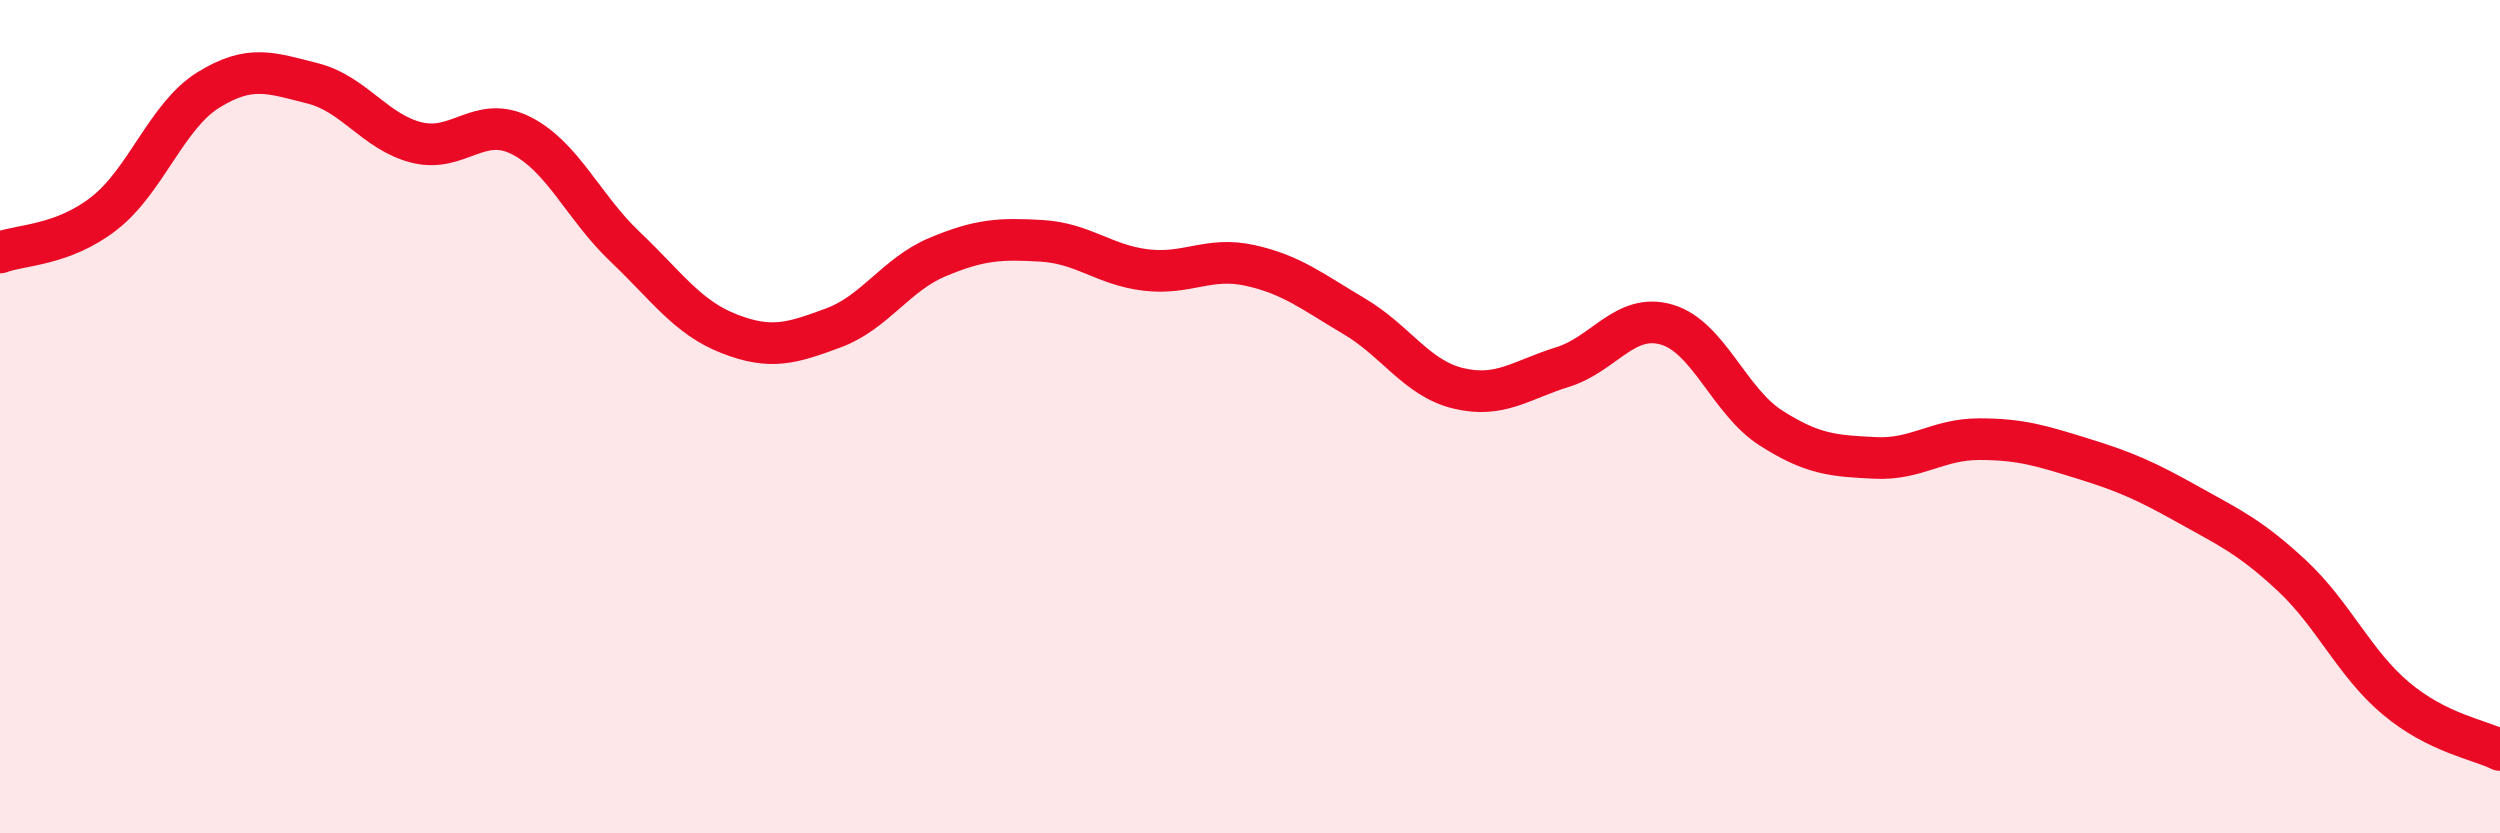
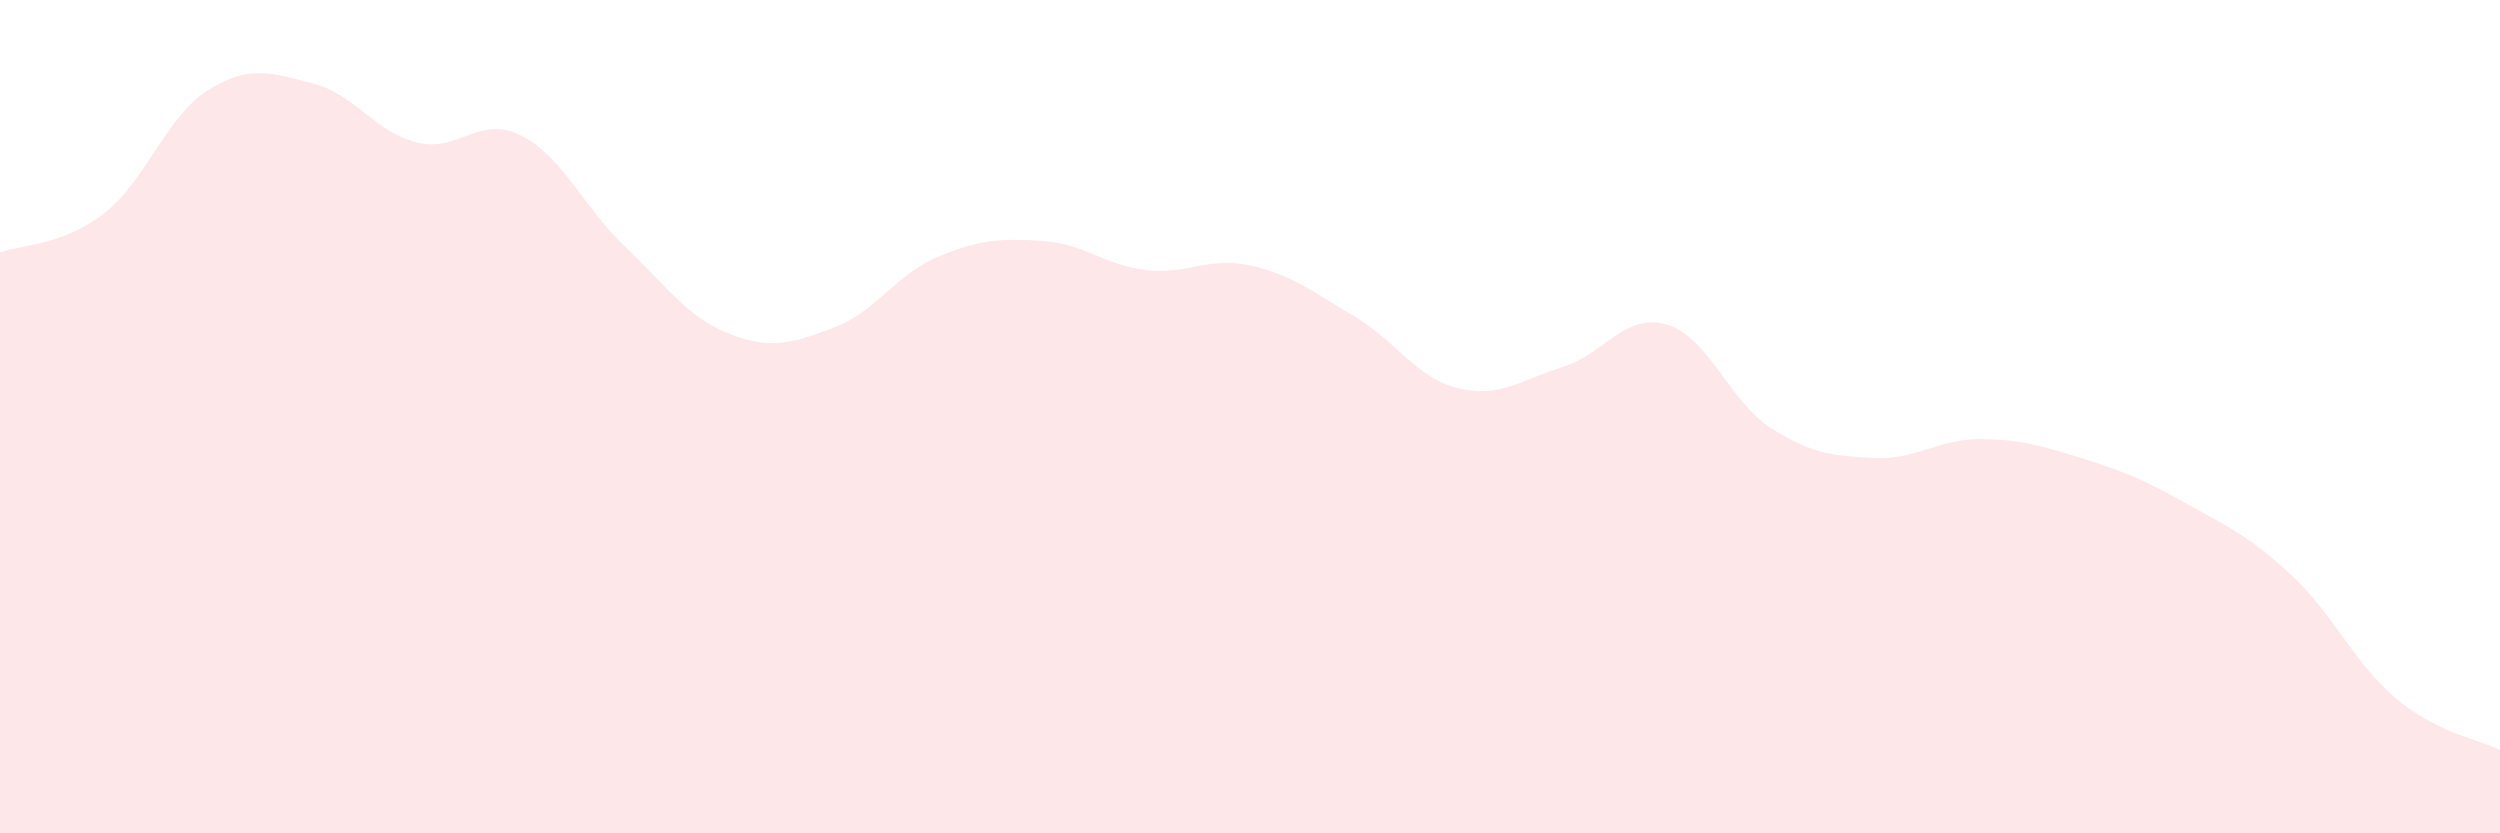
<svg xmlns="http://www.w3.org/2000/svg" width="60" height="20" viewBox="0 0 60 20">
  <path d="M 0,6.06 C 0.5,5.87 1.5,5.9 2.5,5.12 C 3.5,4.34 4,2.78 5,2.16 C 6,1.54 6.5,1.75 7.5,2 C 8.5,2.25 9,3.17 10,3.42 C 11,3.67 11.5,2.75 12.5,3.25 C 13.5,3.75 14,4.97 15,5.92 C 16,6.87 16.5,7.62 17.5,8.01 C 18.5,8.4 19,8.24 20,7.87 C 21,7.5 21.5,6.59 22.5,6.17 C 23.5,5.75 24,5.72 25,5.78 C 26,5.84 26.5,6.36 27.5,6.48 C 28.5,6.6 29,6.15 30,6.37 C 31,6.59 31.5,7 32.5,7.59 C 33.5,8.18 34,9.08 35,9.32 C 36,9.56 36.5,9.12 37.5,8.81 C 38.5,8.5 39,7.5 40,7.79 C 41,8.08 41.5,9.63 42.5,10.27 C 43.5,10.91 44,10.94 45,10.99 C 46,11.04 46.5,10.54 47.5,10.54 C 48.5,10.54 49,10.7 50,11.01 C 51,11.32 51.5,11.54 52.5,12.1 C 53.5,12.66 54,12.88 55,13.81 C 56,14.74 56.5,15.92 57.5,16.76 C 58.5,17.6 59.5,17.75 60,18L60 20L0 20Z" fill="#EB0A25" opacity="0.1" stroke-linecap="round" stroke-linejoin="round" />
-   <path d="M 0,6.06 C 0.5,5.87 1.5,5.9 2.5,5.12 C 3.5,4.34 4,2.78 5,2.16 C 6,1.54 6.5,1.75 7.5,2 C 8.5,2.25 9,3.17 10,3.42 C 11,3.67 11.5,2.75 12.5,3.25 C 13.5,3.75 14,4.97 15,5.92 C 16,6.87 16.5,7.62 17.5,8.01 C 18.5,8.4 19,8.24 20,7.87 C 21,7.5 21.5,6.59 22.5,6.17 C 23.5,5.75 24,5.72 25,5.78 C 26,5.84 26.5,6.36 27.5,6.48 C 28.5,6.6 29,6.15 30,6.37 C 31,6.59 31.5,7 32.5,7.59 C 33.5,8.18 34,9.08 35,9.32 C 36,9.56 36.5,9.12 37.5,8.81 C 38.5,8.5 39,7.5 40,7.79 C 41,8.08 41.5,9.63 42.5,10.27 C 43.5,10.91 44,10.94 45,10.99 C 46,11.04 46.5,10.54 47.5,10.54 C 48.5,10.54 49,10.7 50,11.01 C 51,11.32 51.5,11.54 52.5,12.1 C 53.5,12.66 54,12.88 55,13.81 C 56,14.74 56.5,15.92 57.5,16.76 C 58.5,17.6 59.5,17.75 60,18" stroke="#EB0A25" stroke-width="1" fill="none" stroke-linecap="round" stroke-linejoin="round" />
</svg>